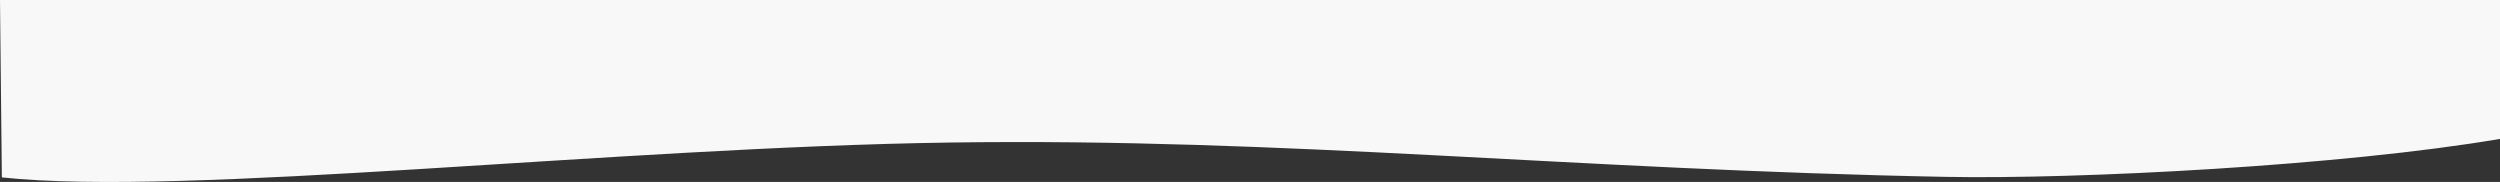
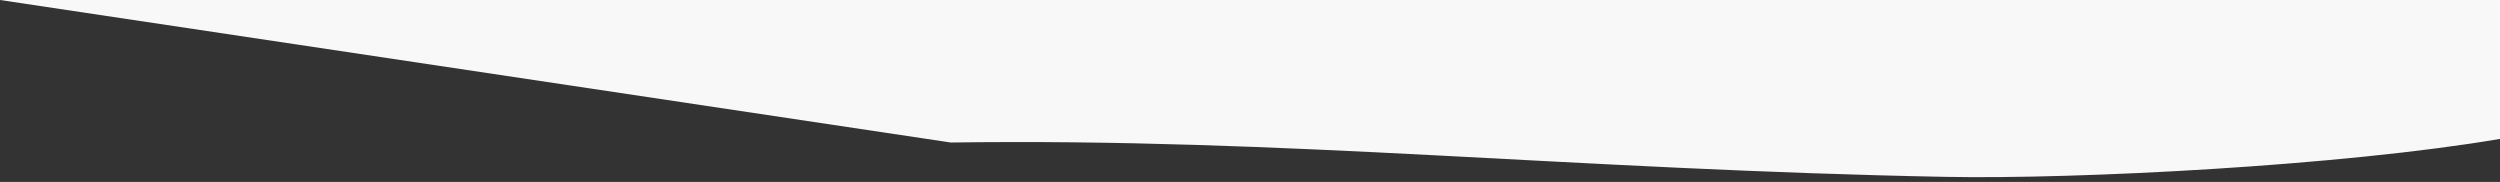
<svg xmlns="http://www.w3.org/2000/svg" id="Ebene_2" width="450.85" height="32.815" viewBox="0 0 450.85 32.815">
  <rect x="0" y="0" width="450.85" height="32.815" fill="#333333" stroke="none" />
  <g id="Ebene_5">
    <g id="Ebene_2-2">
      <g id="Ebene_1-2">
-         <path d="m450.85,25.049c-28.516,4.859-76.112,7.3-99.925,6.846-67.354-1.282-118.967-7.044-179.452-6.193C110.988,26.552,33.264,35.538.333,31.989L0,0h450.85v25.049Z" fill="#f8f8f8" stroke-width="0" />
+         <path d="m450.85,25.049c-28.516,4.859-76.112,7.3-99.925,6.846-67.354-1.282-118.967-7.044-179.452-6.193L0,0h450.85v25.049Z" fill="#f8f8f8" stroke-width="0" />
      </g>
    </g>
  </g>
</svg>